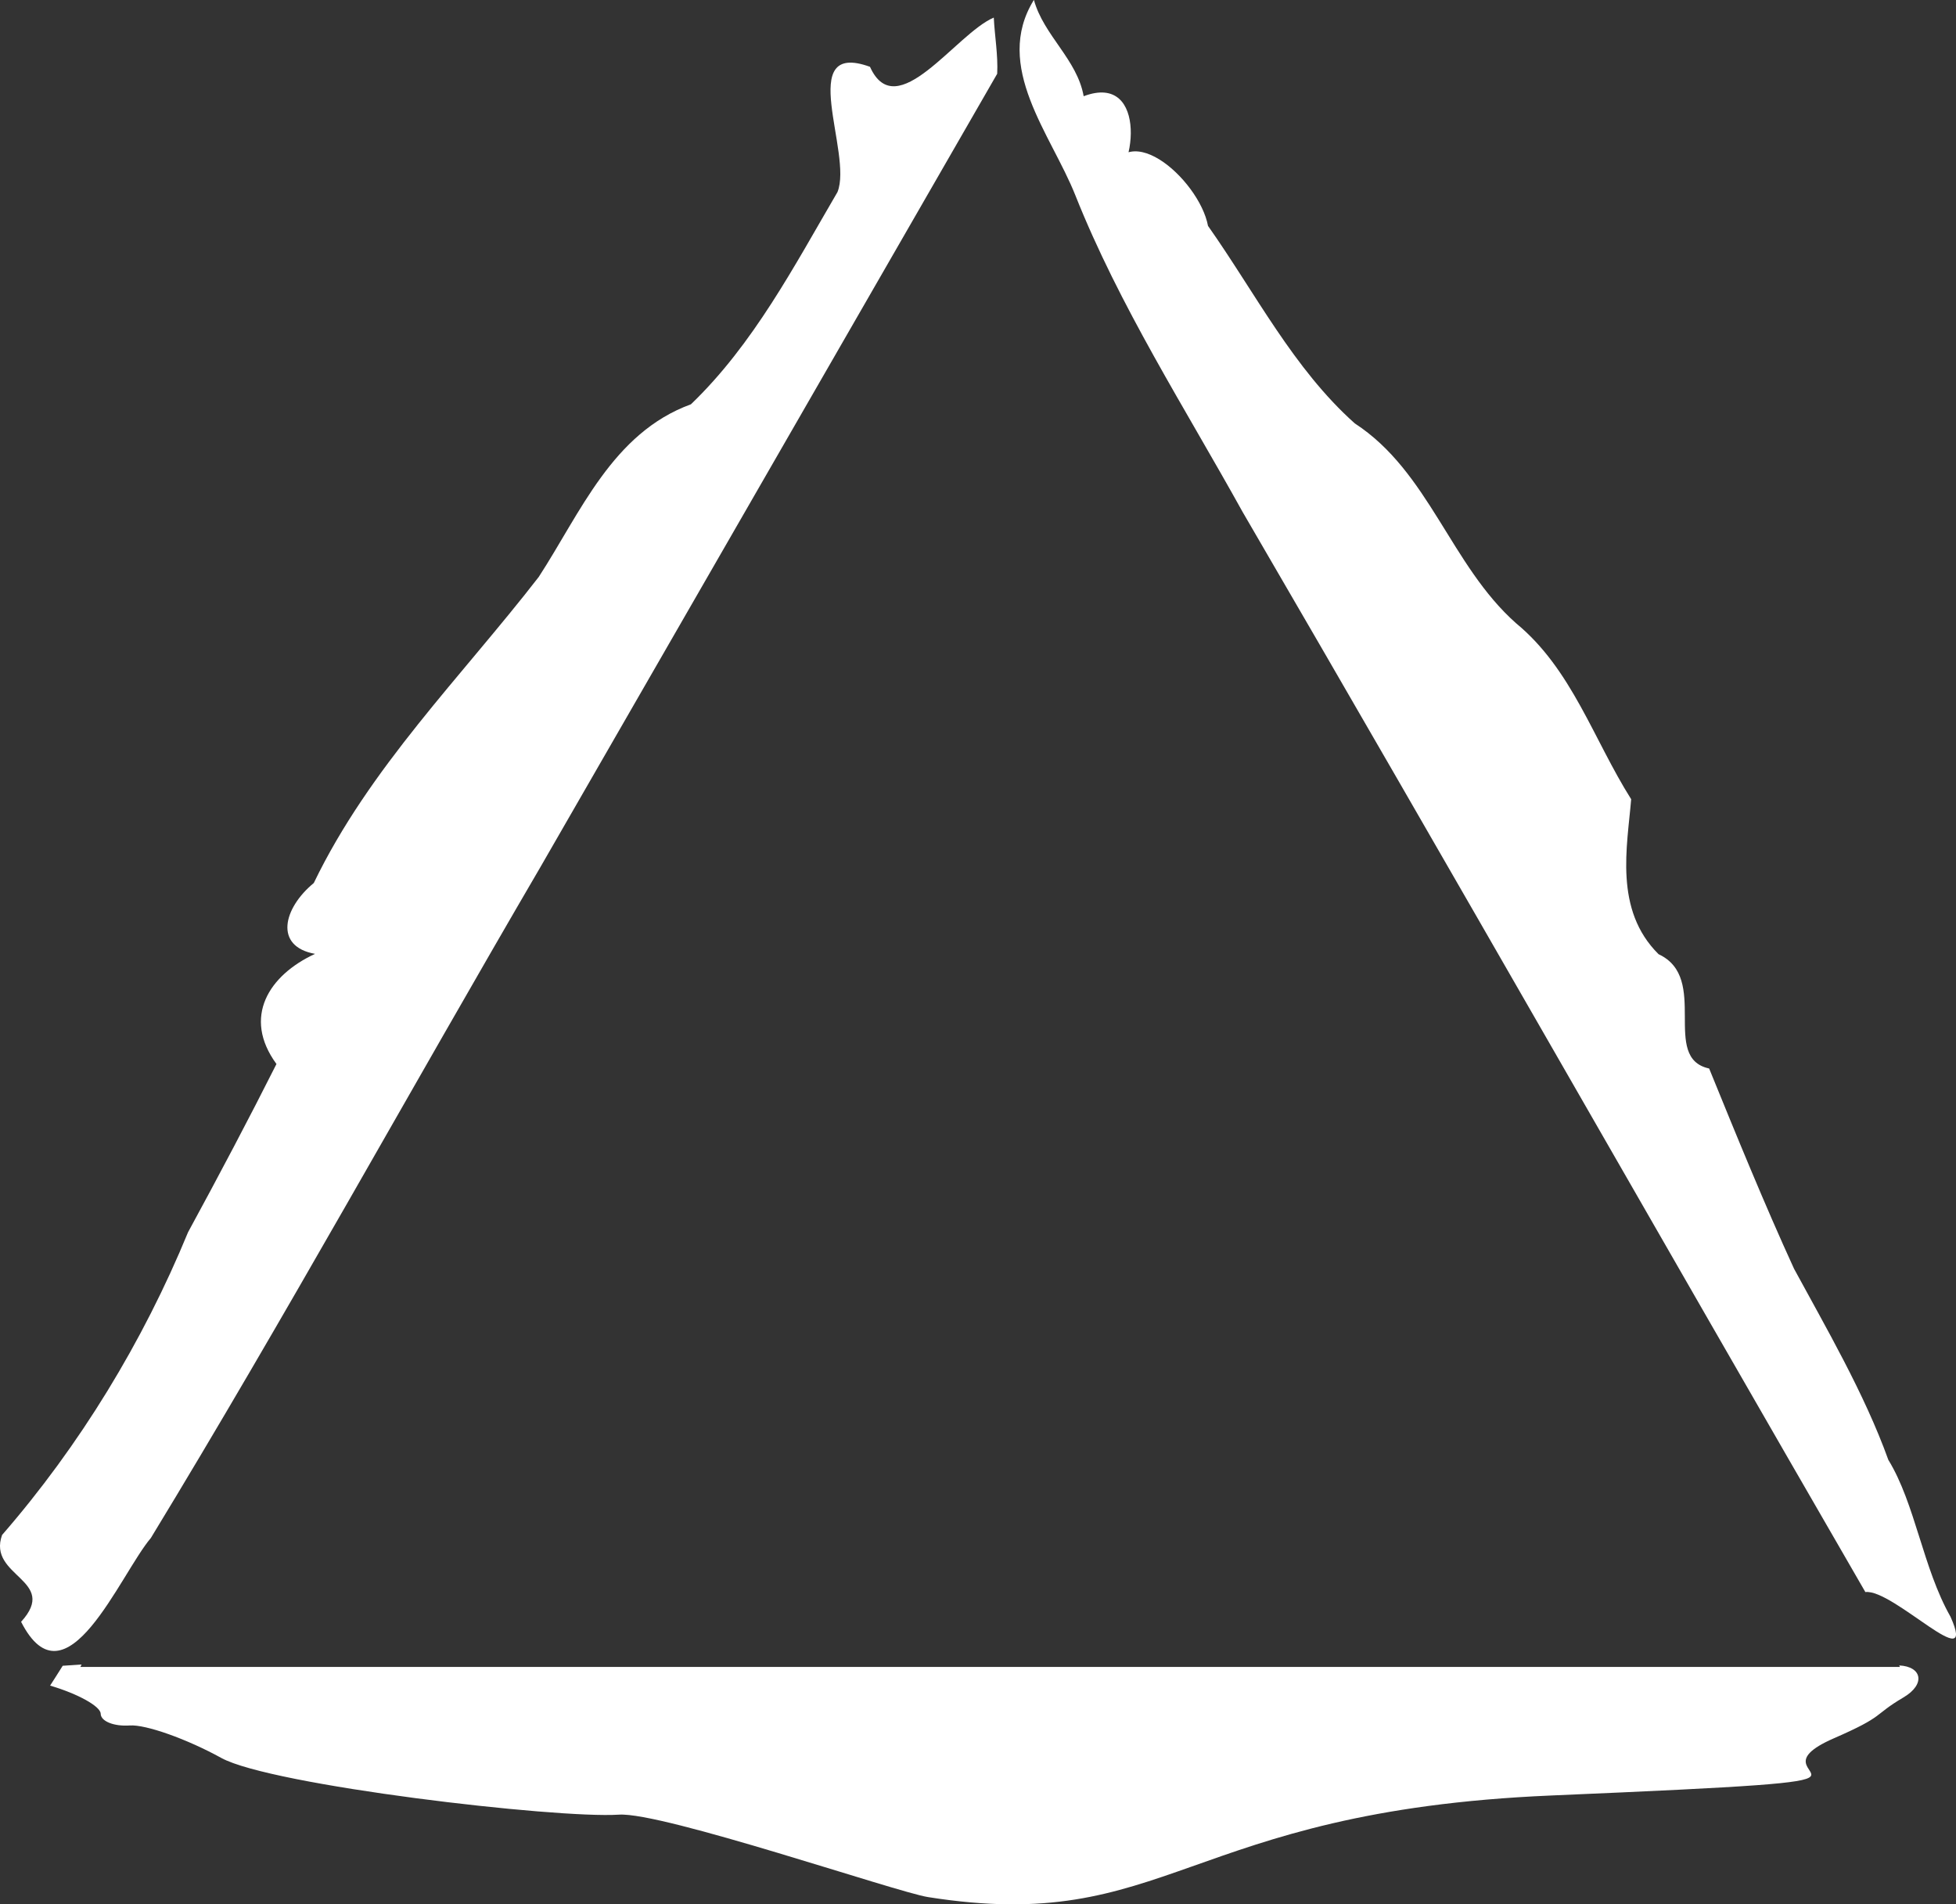
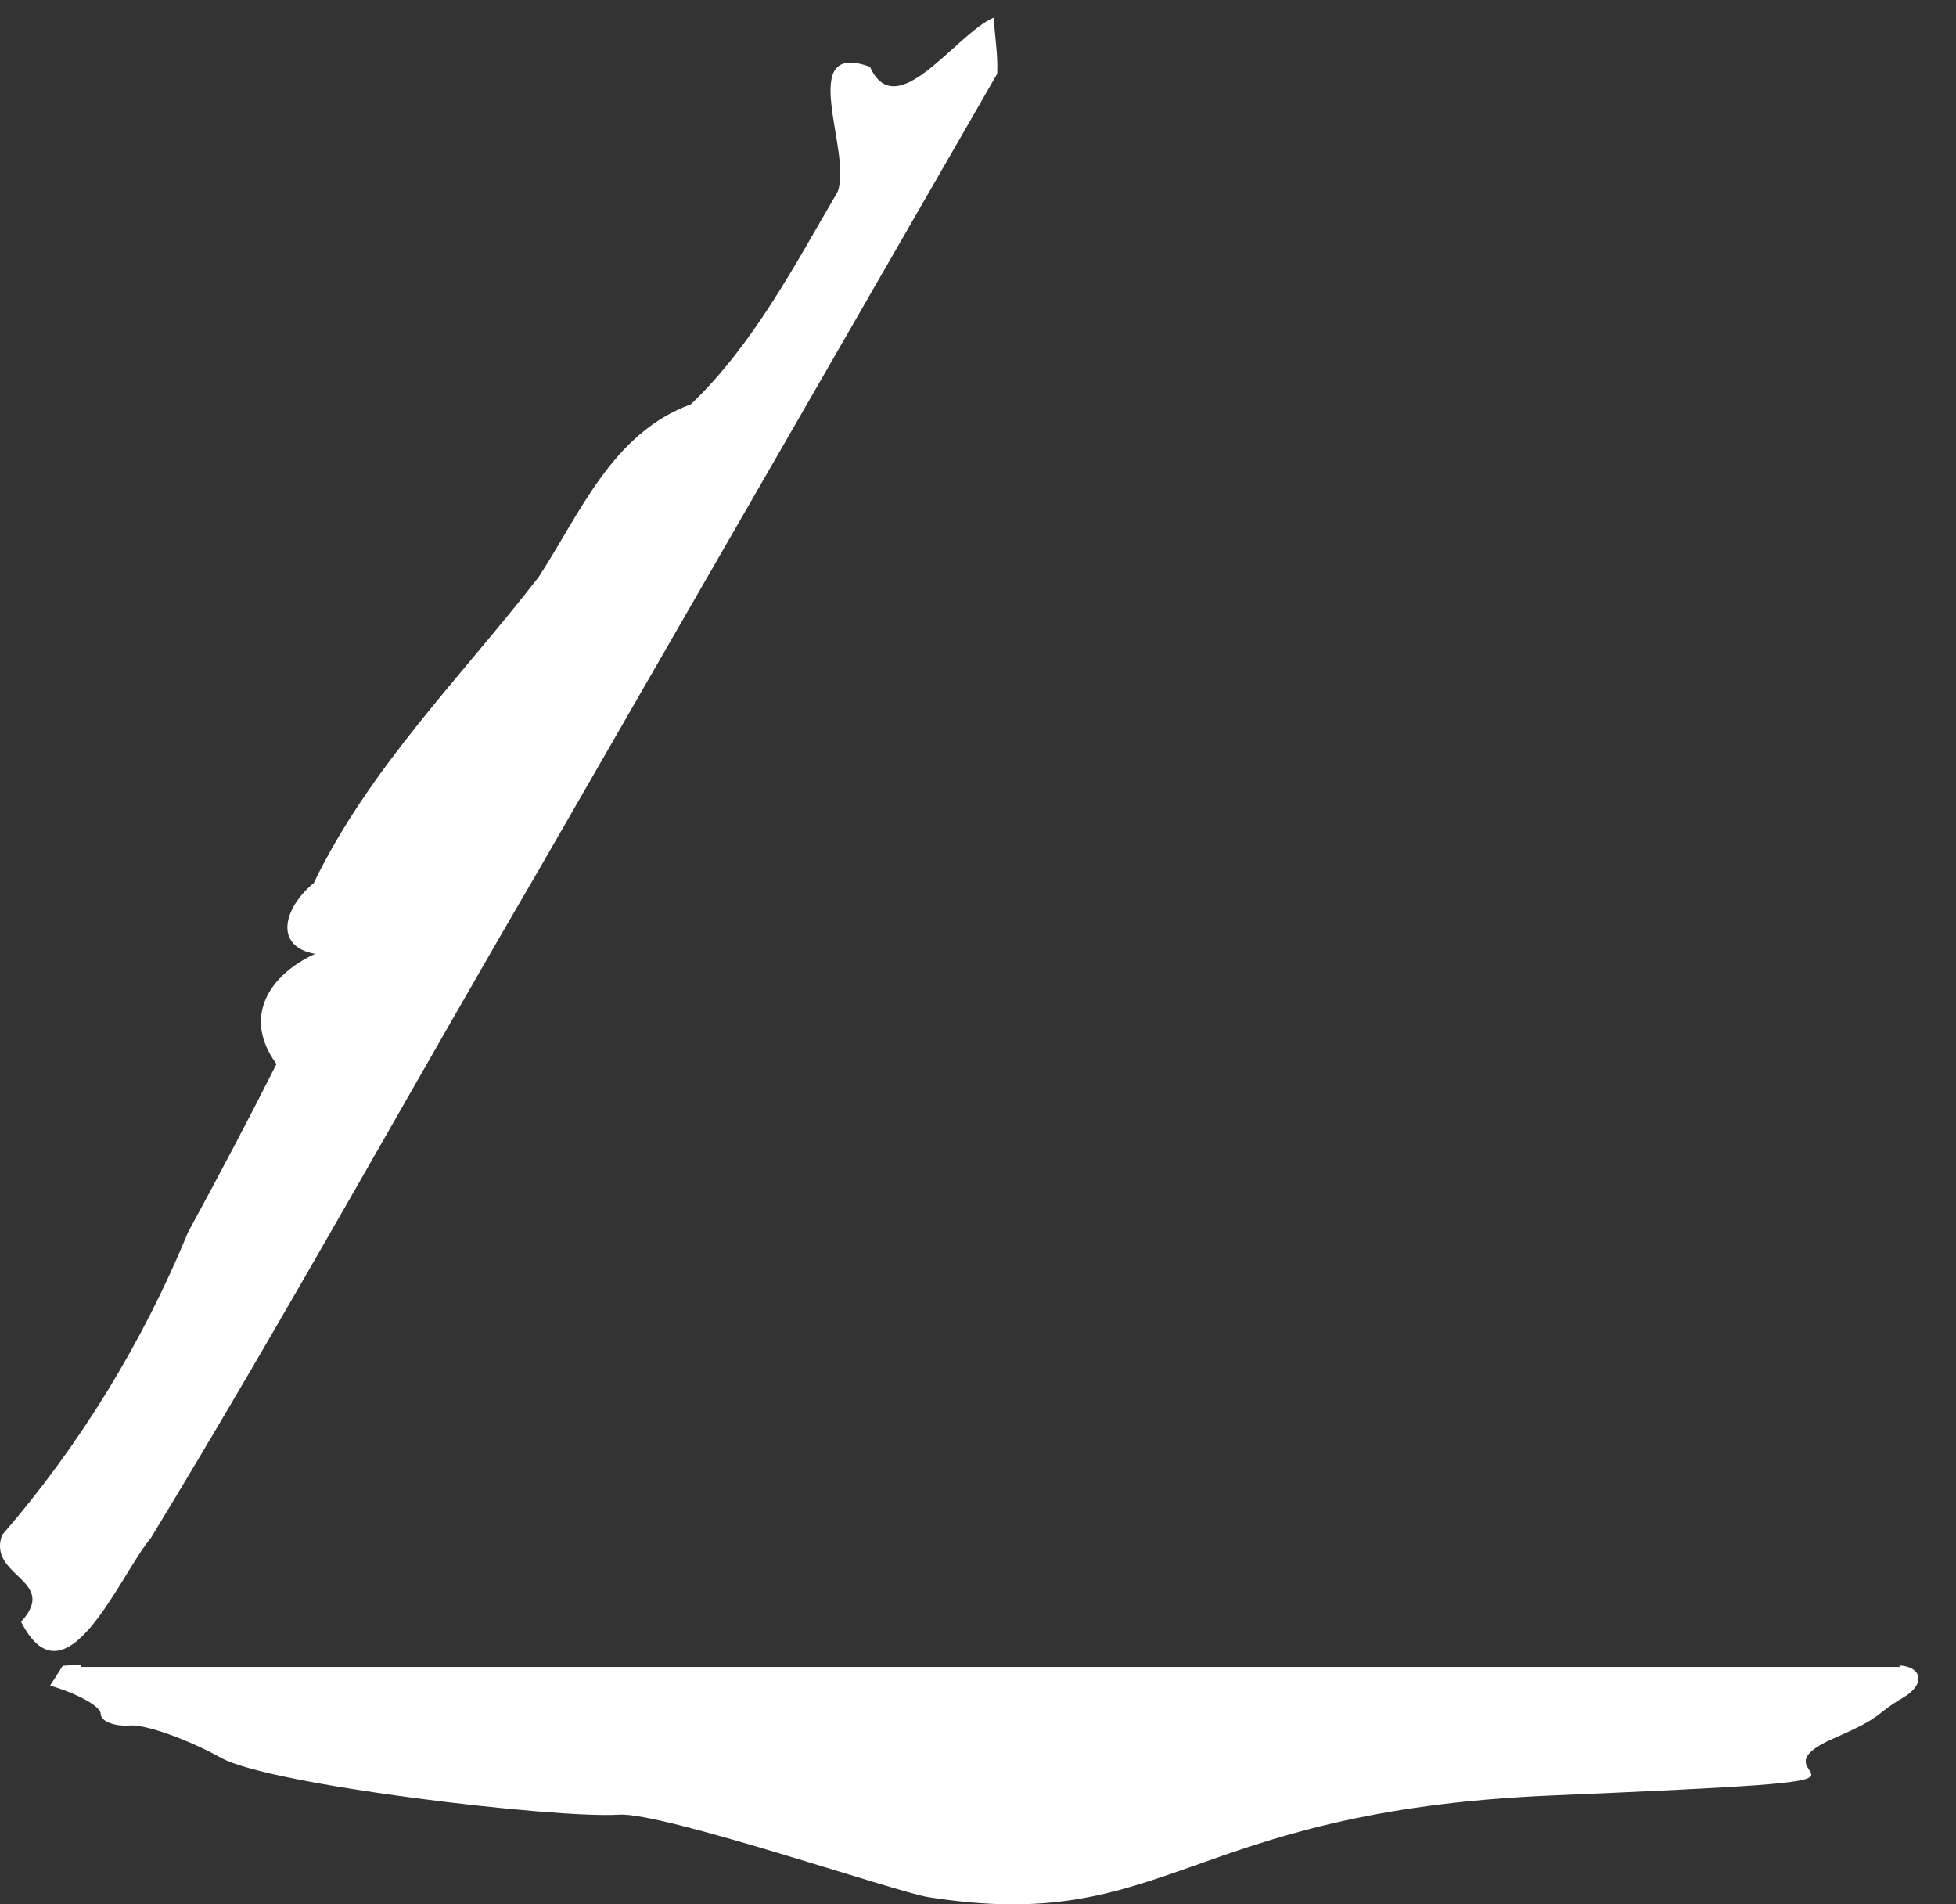
<svg xmlns="http://www.w3.org/2000/svg" xmlns:ns1="http://www.inkscape.org/namespaces/inkscape" xmlns:ns2="http://sodipodi.sourceforge.net/DTD/sodipodi-0.dtd" width="29.199mm" height="28.421mm" viewBox="0 0 29.199 28.421" version="1.1" id="svg1" ns1:version="1.4.2 (1:1.4.2+202505120738+ebf0e940d0)" ns2:docname="logo-simple--white.svg" ns1:export-filename="logo-space-aero-academy.png" ns1:export-xdpi="300" ns1:export-ydpi="300">
  <rect x="0" y="0" width="29.199" height="28.421" fill="#333333" stroke="none" />
  <ns2:namedview id="namedview1" pagecolor="#505050" bordercolor="#eeeeee" borderopacity="1" ns1:showpageshadow="0" ns1:pageopacity="0" ns1:pagecheckerboard="0" ns1:deskcolor="#d1d1d1" ns1:document-units="mm" ns1:zoom="1.9867035" ns1:cx="152.76562" ns1:cy="124.57823" ns1:window-width="1200" ns1:window-height="1892" ns1:window-x="2944" ns1:window-y="0" ns1:window-maximized="1" ns1:current-layer="layer1" showguides="true">
    <ns2:guide position="35.825,21.601" orientation="1,0" id="guide1" ns1:locked="false" />
  </ns2:namedview>
  <defs id="defs1" />
  <g ns1:label="Capa 1" ns1:groupmode="layer" id="layer1" transform="translate(-66.675,-133.879)">
    <path style="fill:#ffffff;fill-opacity:1;stroke:none;stroke-width:0.198;stroke-dasharray:none;stroke-opacity:1" d="m 67.611,158.74 c -0.059,0.093 -0.134,0.214 -0.188,0.296 0.414,0.122 0.753,0.309 0.755,0.42 0.002,0.113 0.197,0.191 0.434,0.175 0.236,-0.017 0.852,0.201 1.367,0.485 0.744,0.409 5,0.907 5.935,0.846 0.648,-0.043 4.141,1.155 4.613,1.23 3.594,0.57 3.813,-1.282 9.304,-1.516 6.184,-0.263 2.728,-0.204 4.223,-0.855 0.773,-0.337 0.569,-0.333 1.036,-0.609 0.334,-0.197 0.276,-0.461 -0.064,-0.477 l 0.011,0.022 H 67.875 l 0.018,-0.036 z" id="path294" ns2:nodetypes="ccssssssssccccc" />
    <path style="fill:#ffffff;fill-opacity:1;stroke:none;stroke-width:0.185;stroke-dasharray:none;stroke-opacity:1" d="m 81.511,134.141 c -0.568,0.241 -1.453,1.614 -1.849,0.735 -1.123,-0.406 -0.251,1.291 -0.485,1.869 -0.643,1.1 -1.255,2.273 -2.188,3.168 -1.171,0.427 -1.649,1.62 -2.272,2.577 -1.157,1.493 -2.528,2.847 -3.358,4.568 -0.456,0.375 -0.597,0.947 0.019,1.057 -0.689,0.318 -1.088,0.944 -0.576,1.644 -0.402,0.799 -0.855,1.657 -1.32,2.511 -0.673,1.635 -1.615,3.182 -2.776,4.518 -0.224,0.625 0.857,0.667 0.284,1.296 0.668,1.312 1.476,-0.709 1.937,-1.251 2.006,-3.296 3.867,-6.679 5.814,-10.011 2.273,-3.947 4.547,-7.894 6.82,-11.842 0.014,-0.281 -0.037,-0.559 -0.051,-0.839 z" id="path295" />
-     <path style="fill:#ffffff;fill-opacity:1;stroke:none;stroke-width:0.185;stroke-dasharray:none;stroke-opacity:1" d="m 82.108,133.879 c -0.613,0.993 0.258,2.004 0.619,2.913 0.659,1.656 1.636,3.173 2.499,4.73 3.122,5.359 6.189,10.749 9.295,16.118 0.412,-0.053 1.687,1.294 1.271,0.368 -0.413,-0.726 -0.525,-1.684 -0.928,-2.341 -0.358,-0.994 -0.94,-1.989 -1.408,-2.853 -0.437,-0.952 -0.859,-1.987 -1.267,-2.988 -0.731,-0.158 0.015,-1.348 -0.755,-1.706 -0.669,-0.663 -0.467,-1.607 -0.409,-2.313 -0.564,-0.893 -0.885,-1.94 -1.717,-2.625 -0.978,-0.866 -1.3,-2.263 -2.409,-2.984 -0.916,-0.818 -1.478,-1.936 -2.191,-2.948 -0.13,-0.7 -1.304,-1.741 -1.515,-0.614 0.437,-0.086 0.64,-1.692 -0.341,-1.321 -0.098,-0.551 -0.597,-0.906 -0.743,-1.438 z" id="path296" />
  </g>
</svg>